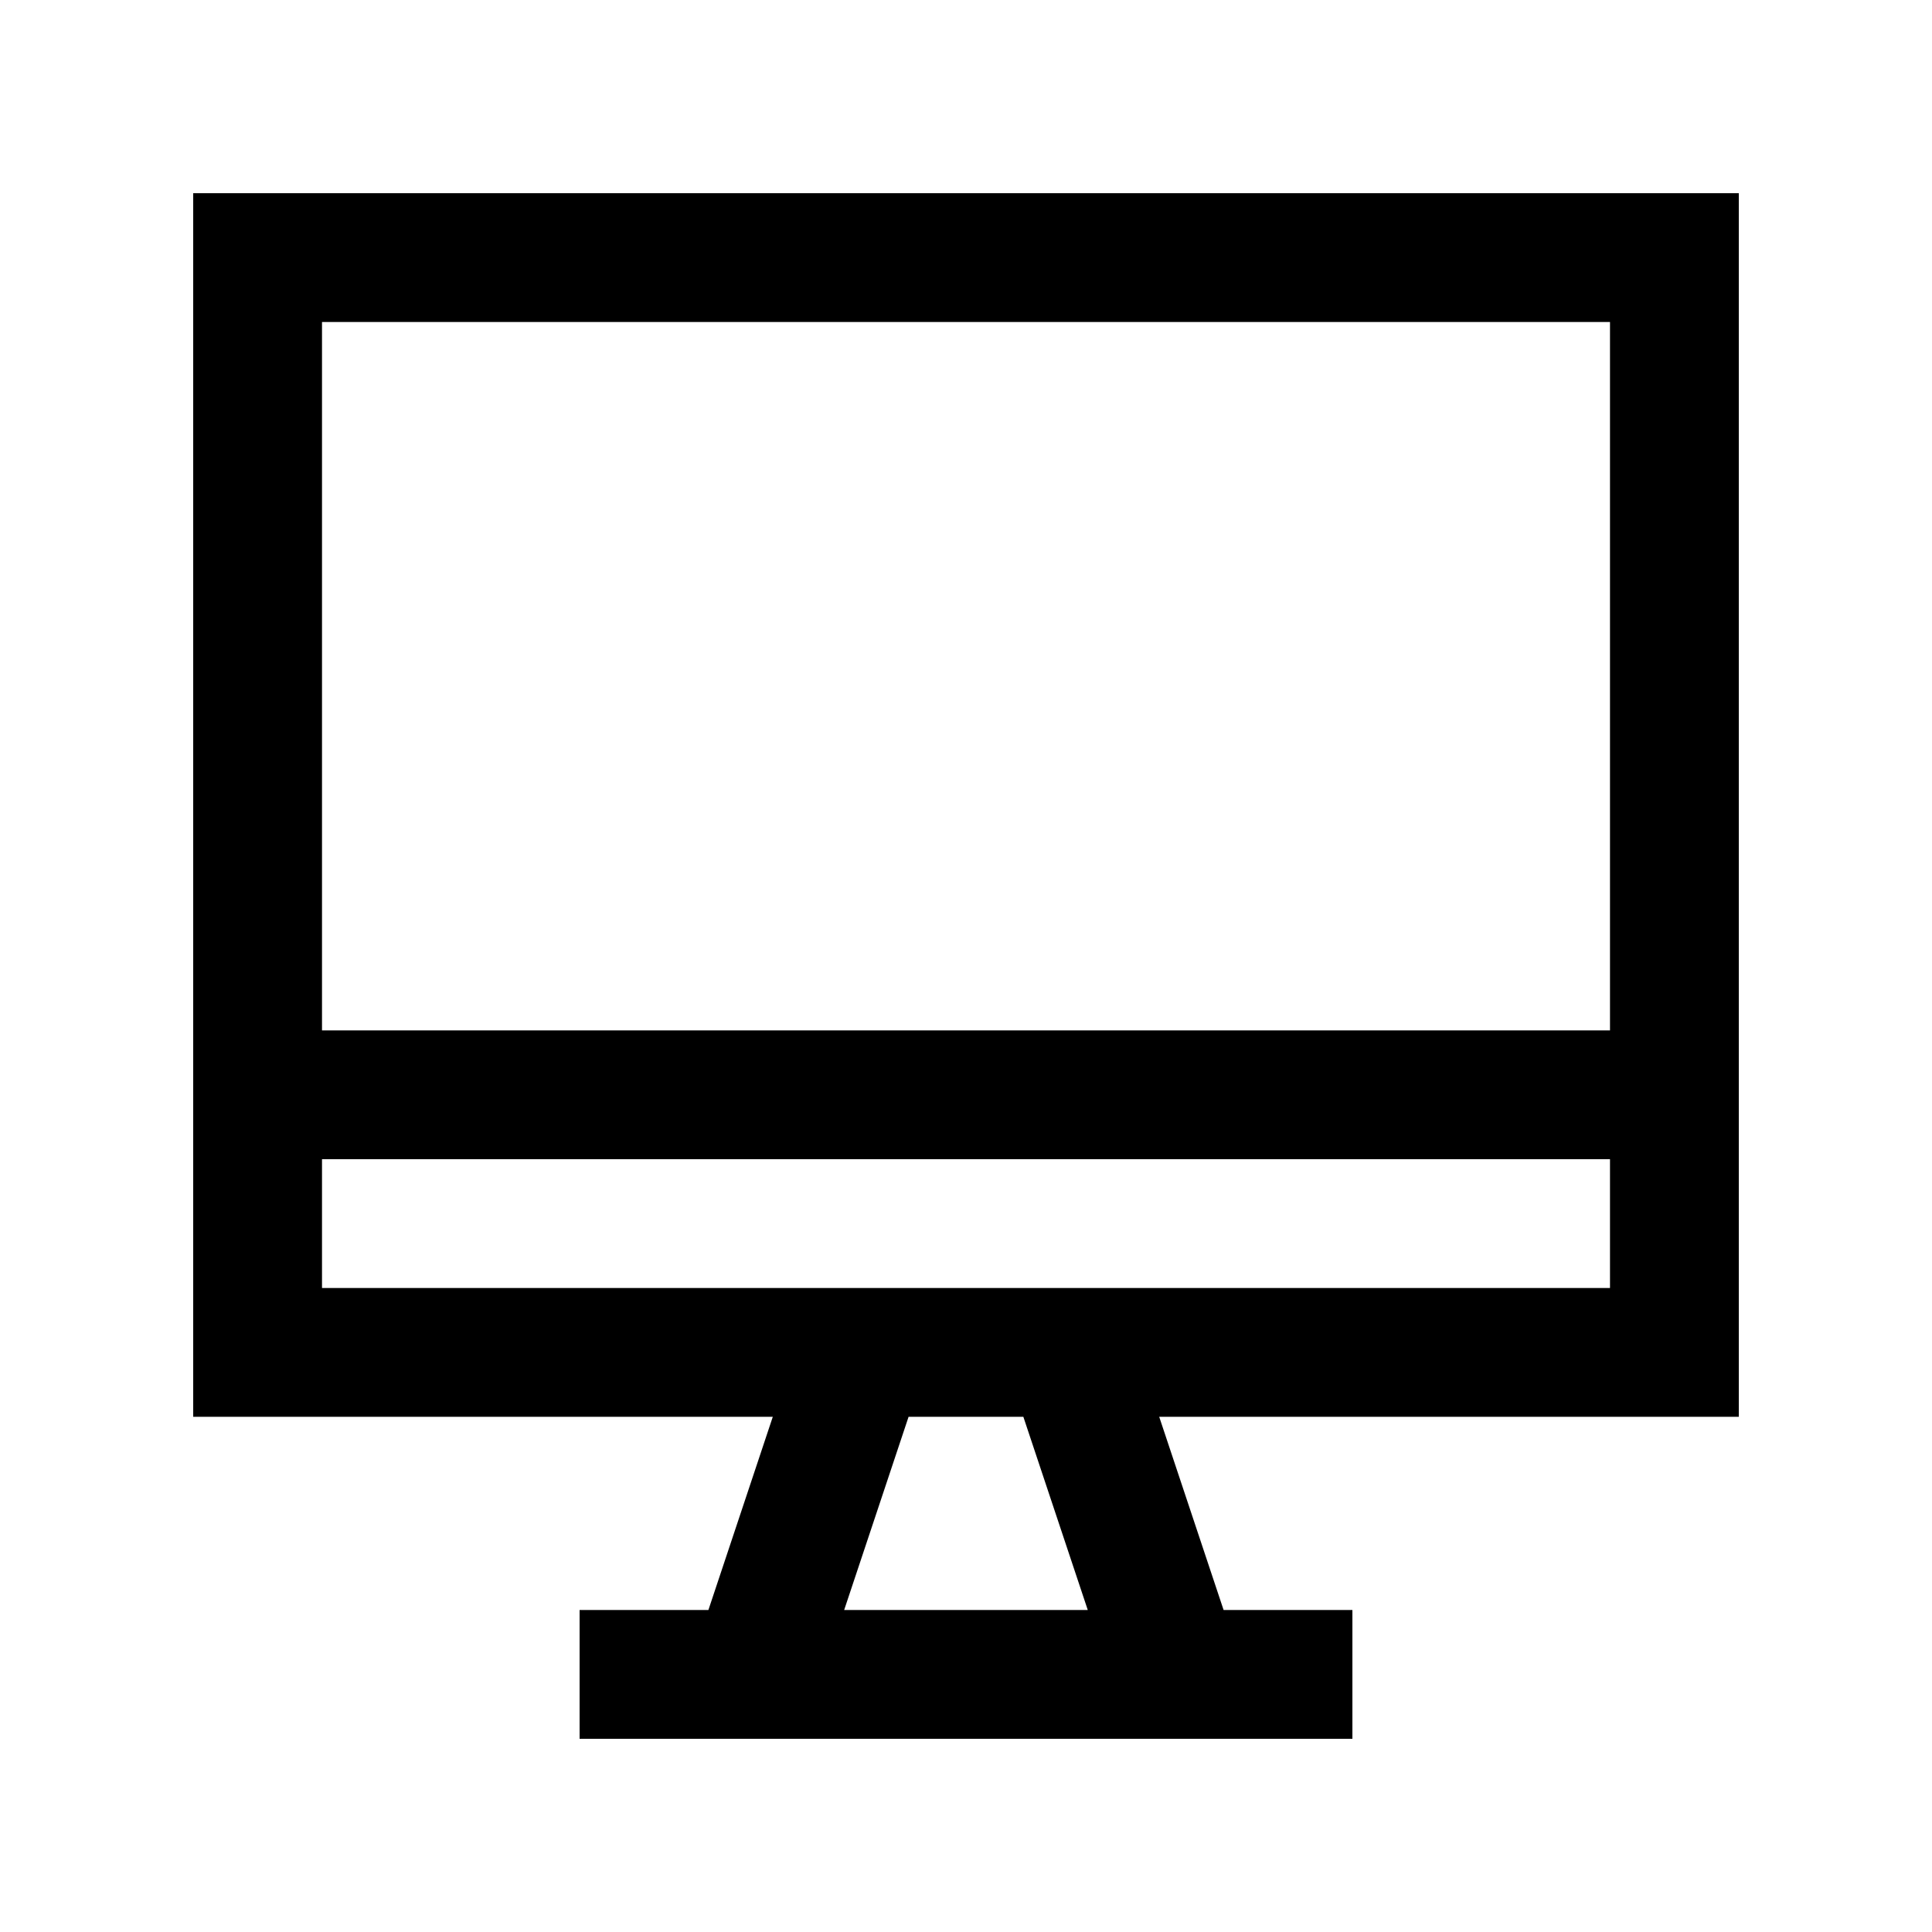
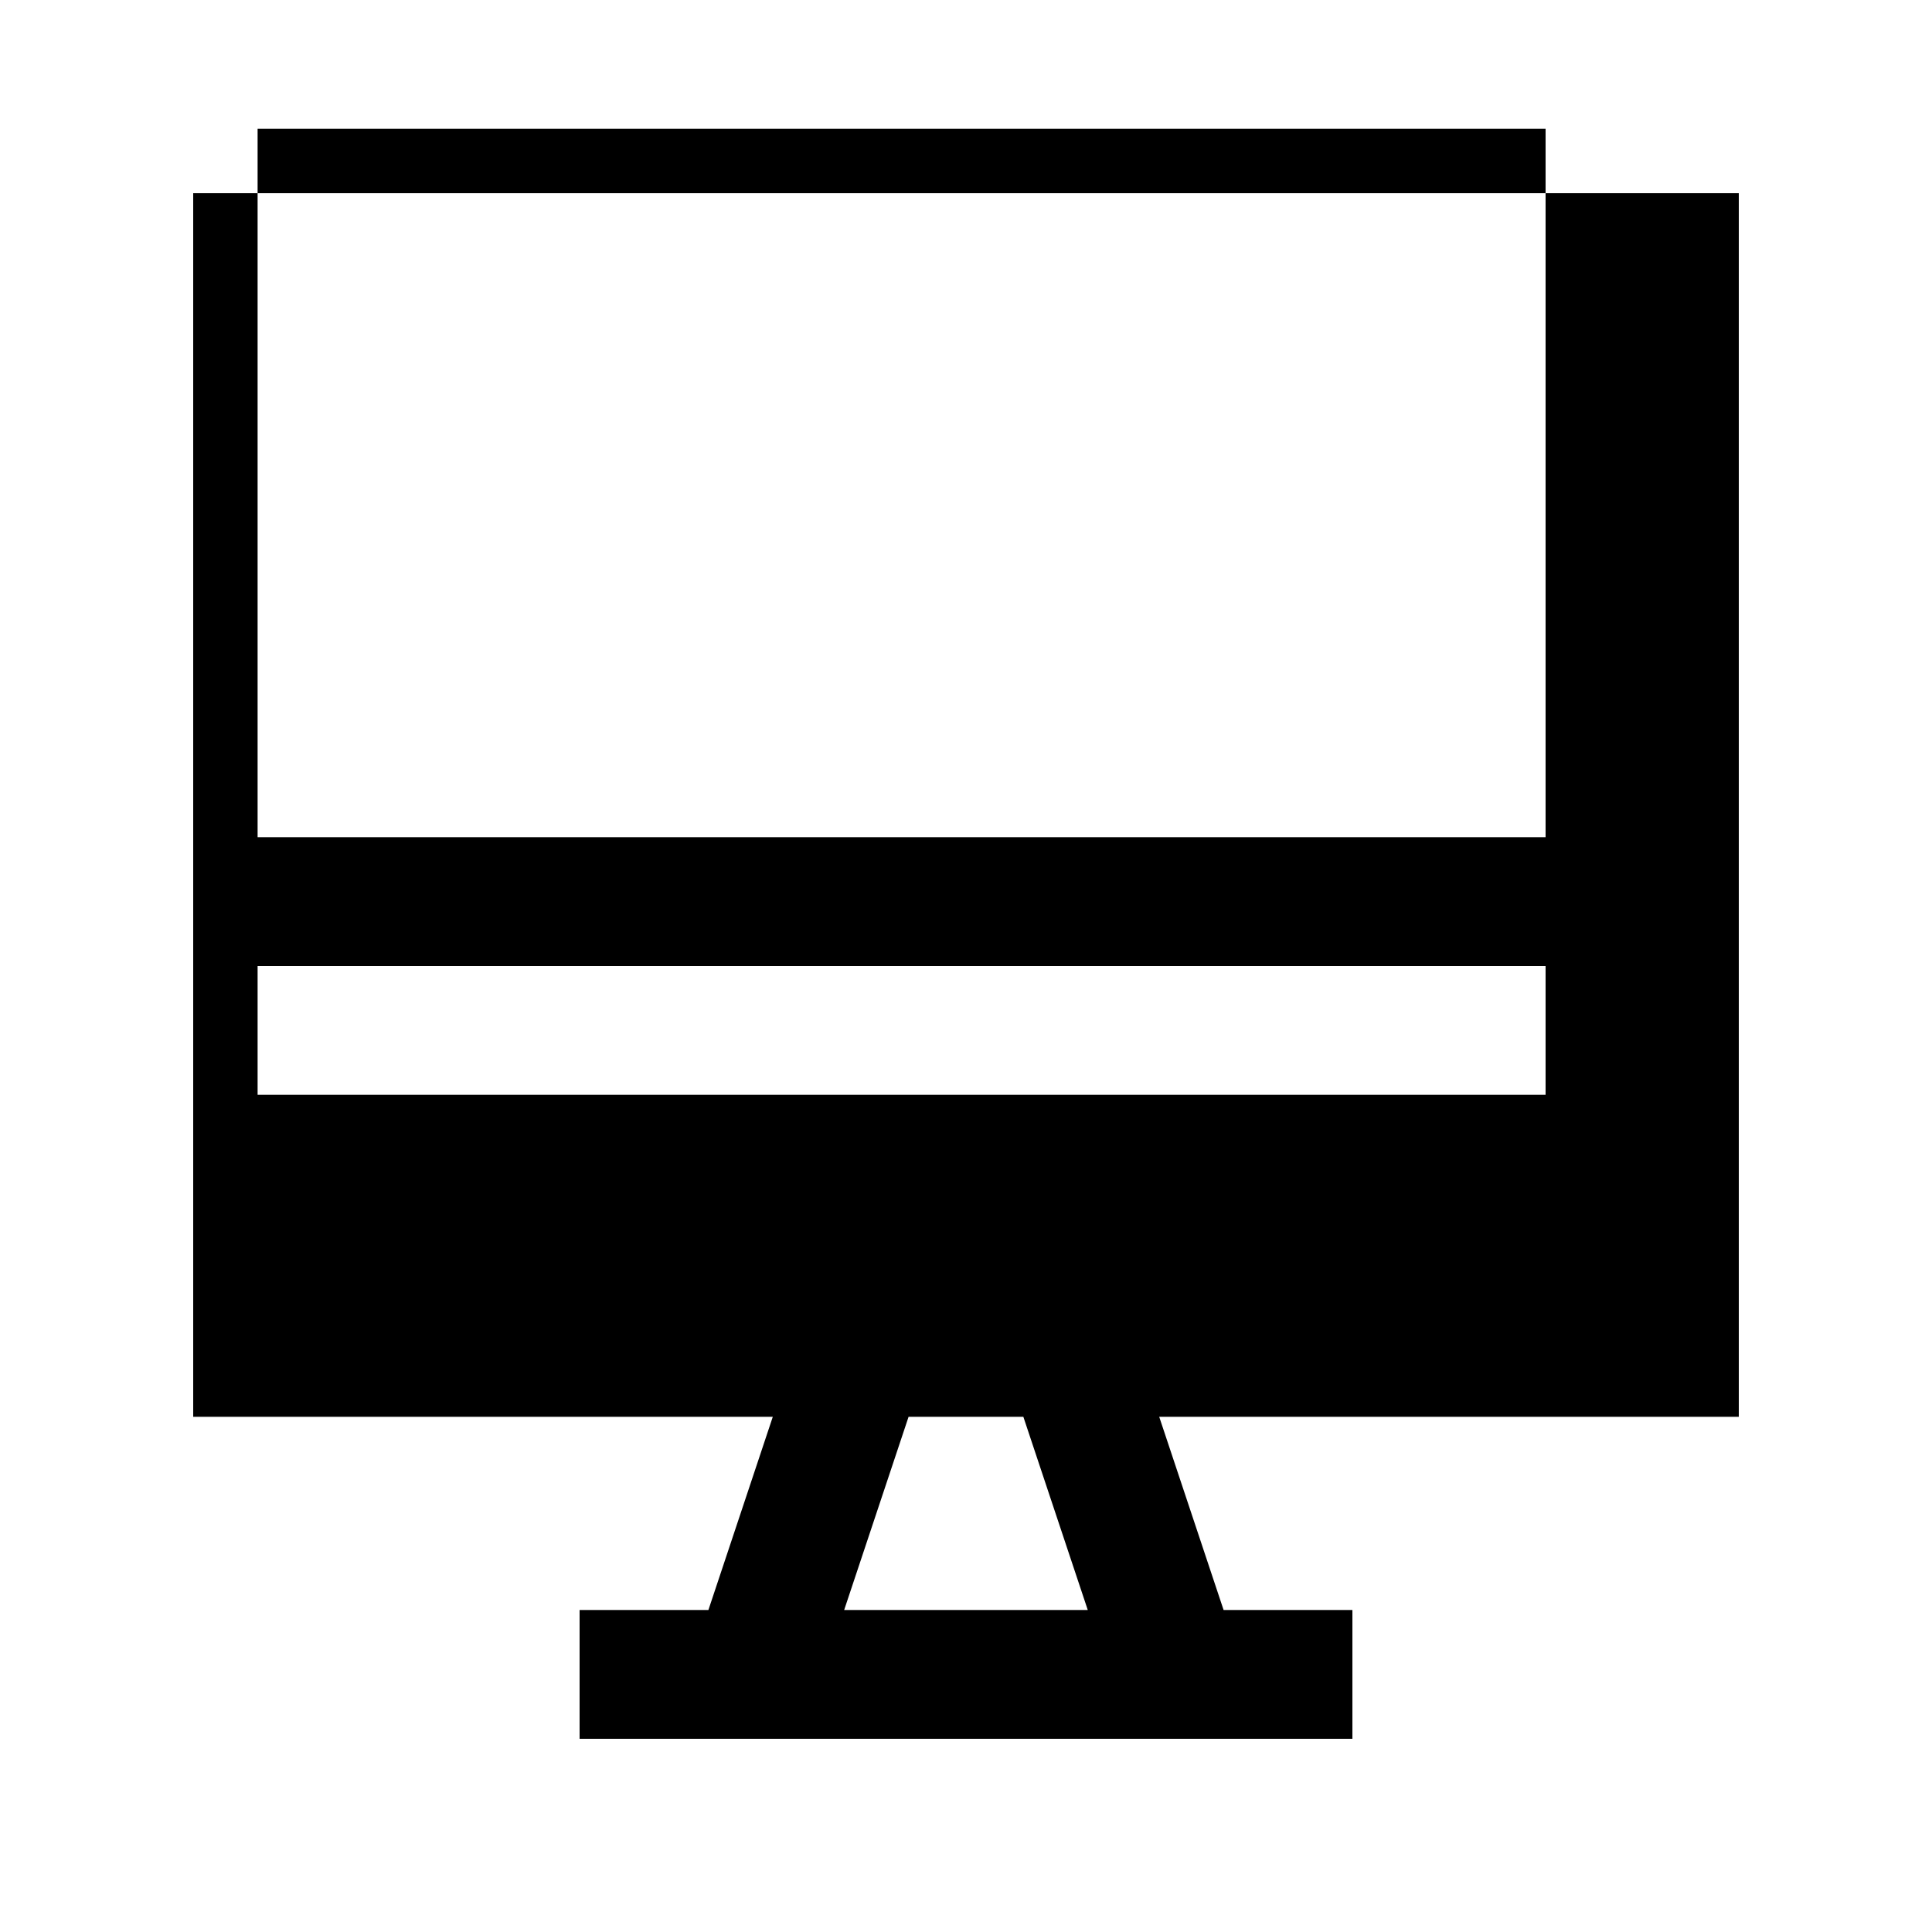
<svg xmlns="http://www.w3.org/2000/svg" id="Layer_1" height="512" viewBox="0 0 100 100" width="512">
-   <path d="m90 10h-80v63.332h30l-3.333 10h-6.667v6.668h40v-6.668h-6.667l-3.333-10h30zm-33.698 73.332h-12.608l3.334-10h5.94zm27.031-16.666h-66.666v-6.666h66.666zm0-13.334h-66.666v-36.665h66.666z" />
+   <path d="m90 10h-80v63.332h30l-3.333 10h-6.667v6.668h40v-6.668h-6.667l-3.333-10h30zm-33.698 73.332h-12.608l3.334-10h5.94m27.031-16.666h-66.666v-6.666h66.666zm0-13.334h-66.666v-36.665h66.666z" />
</svg>